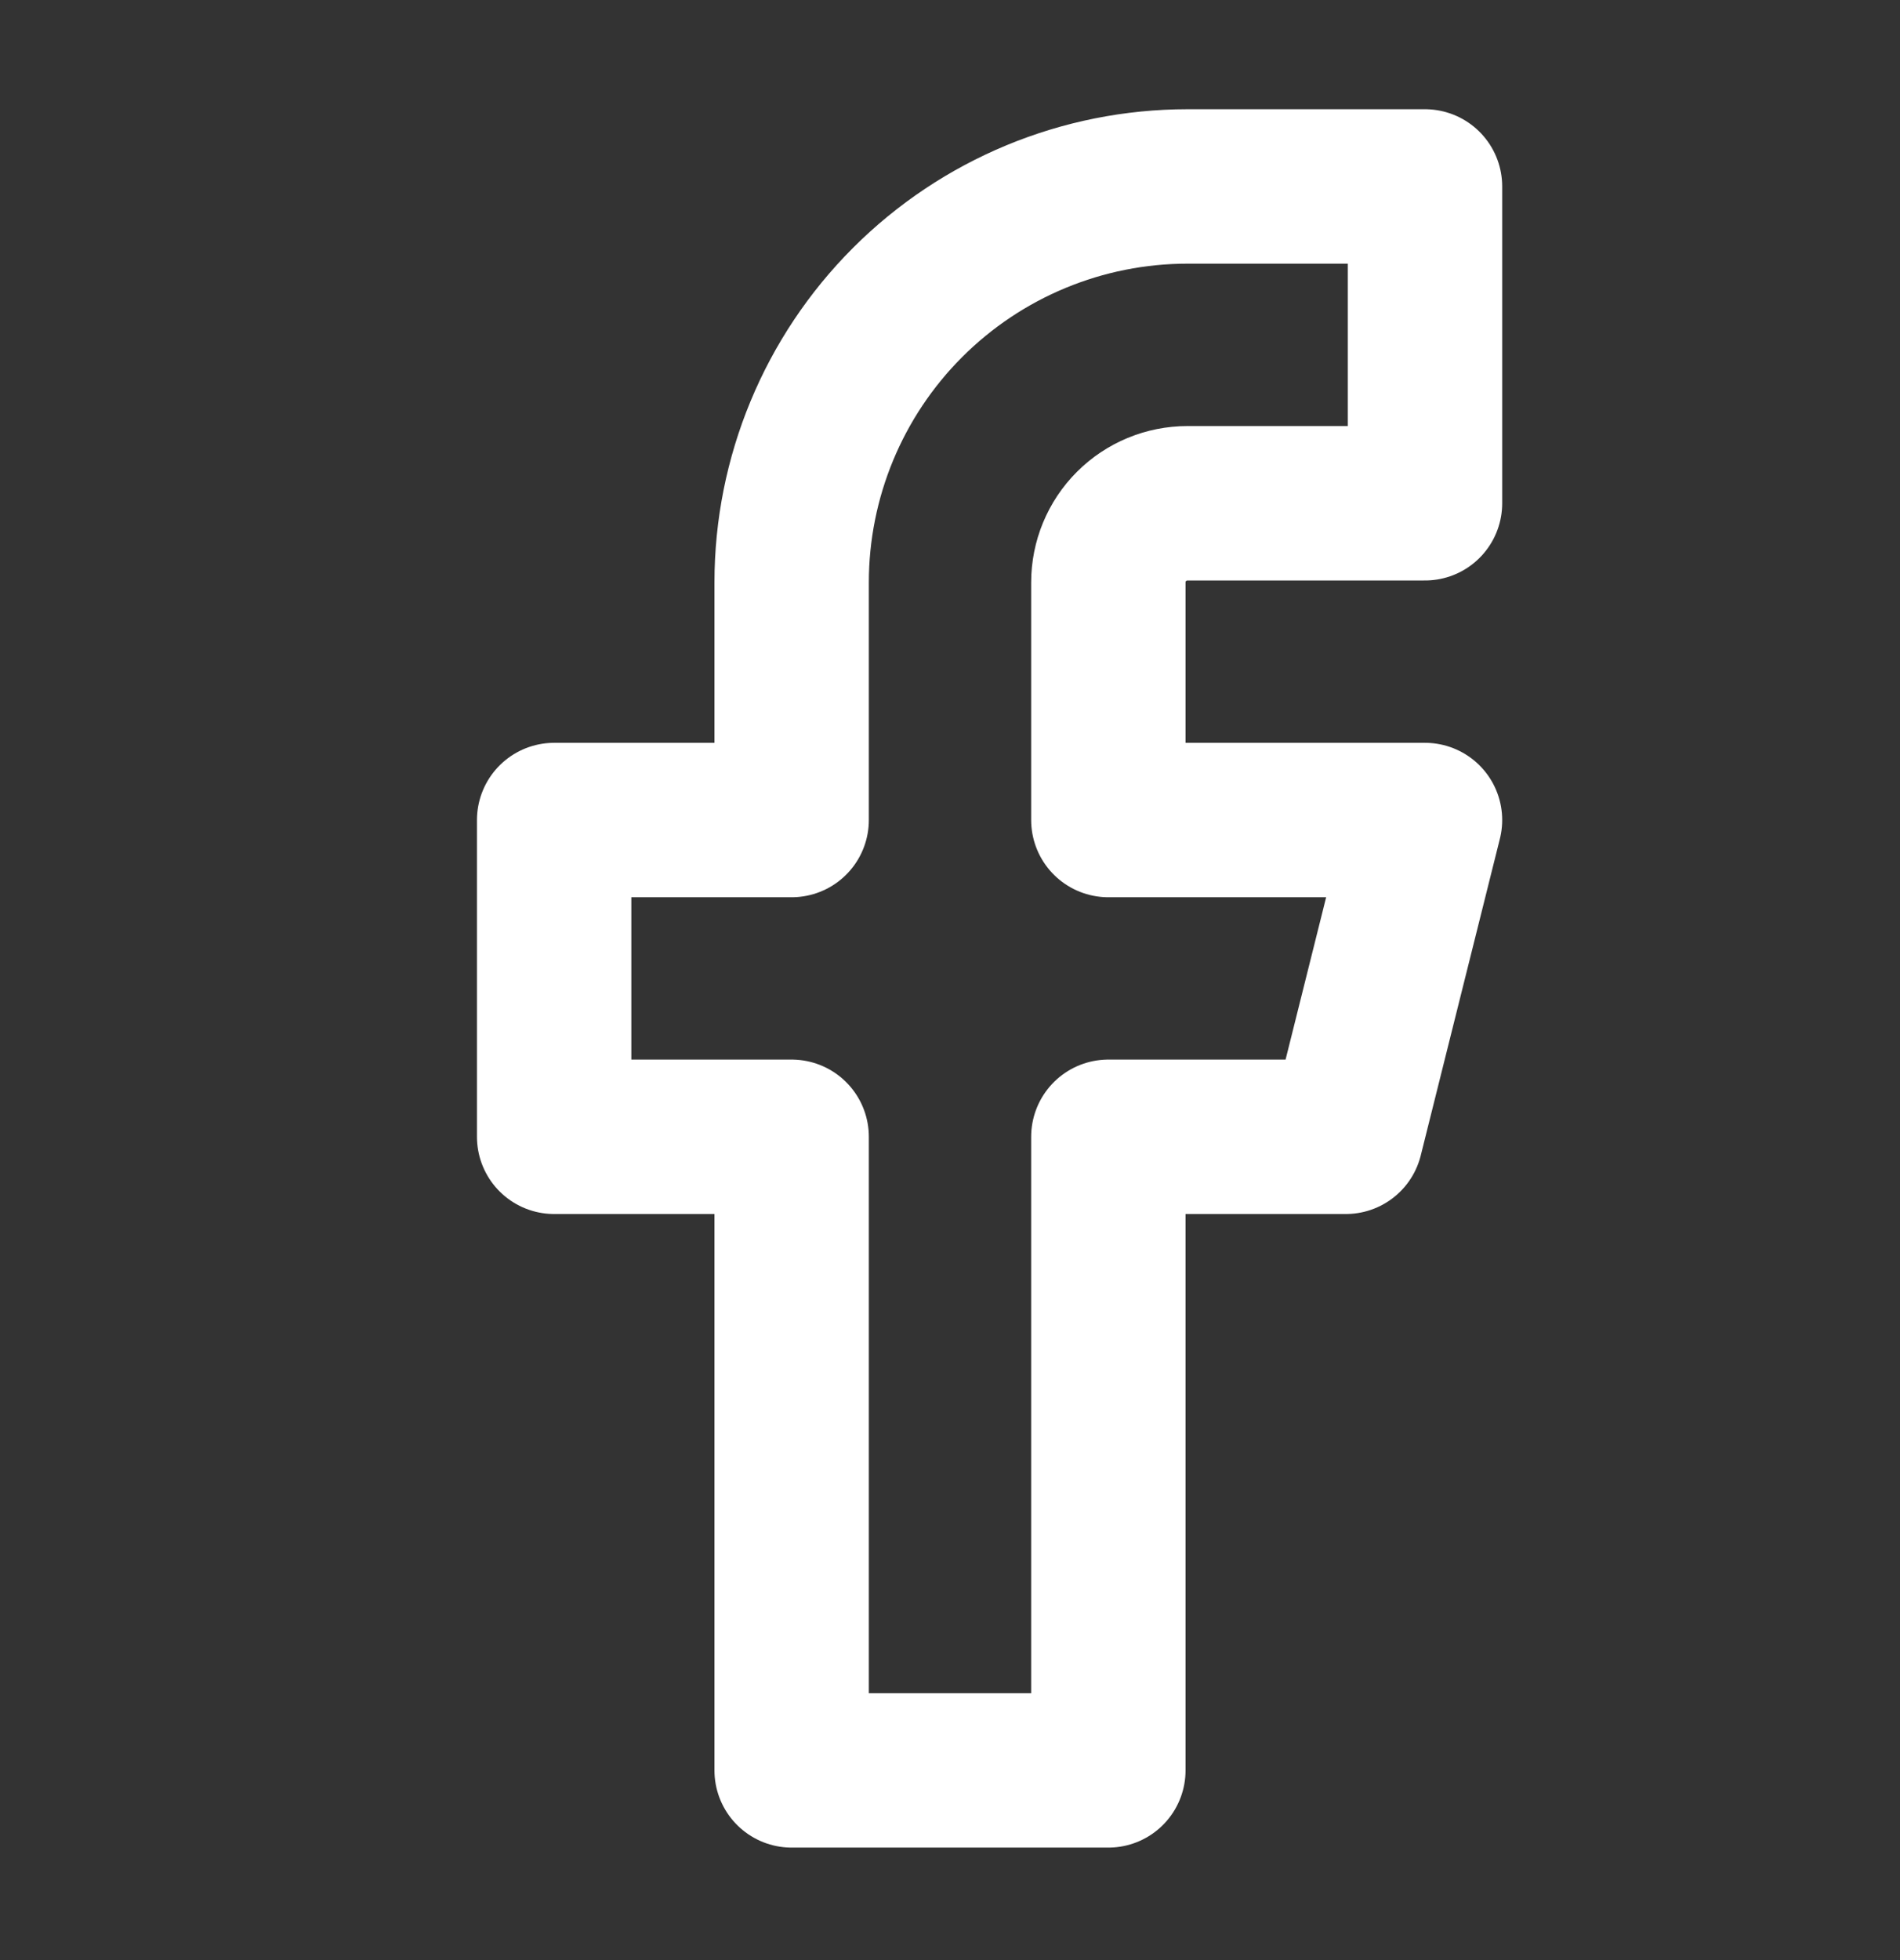
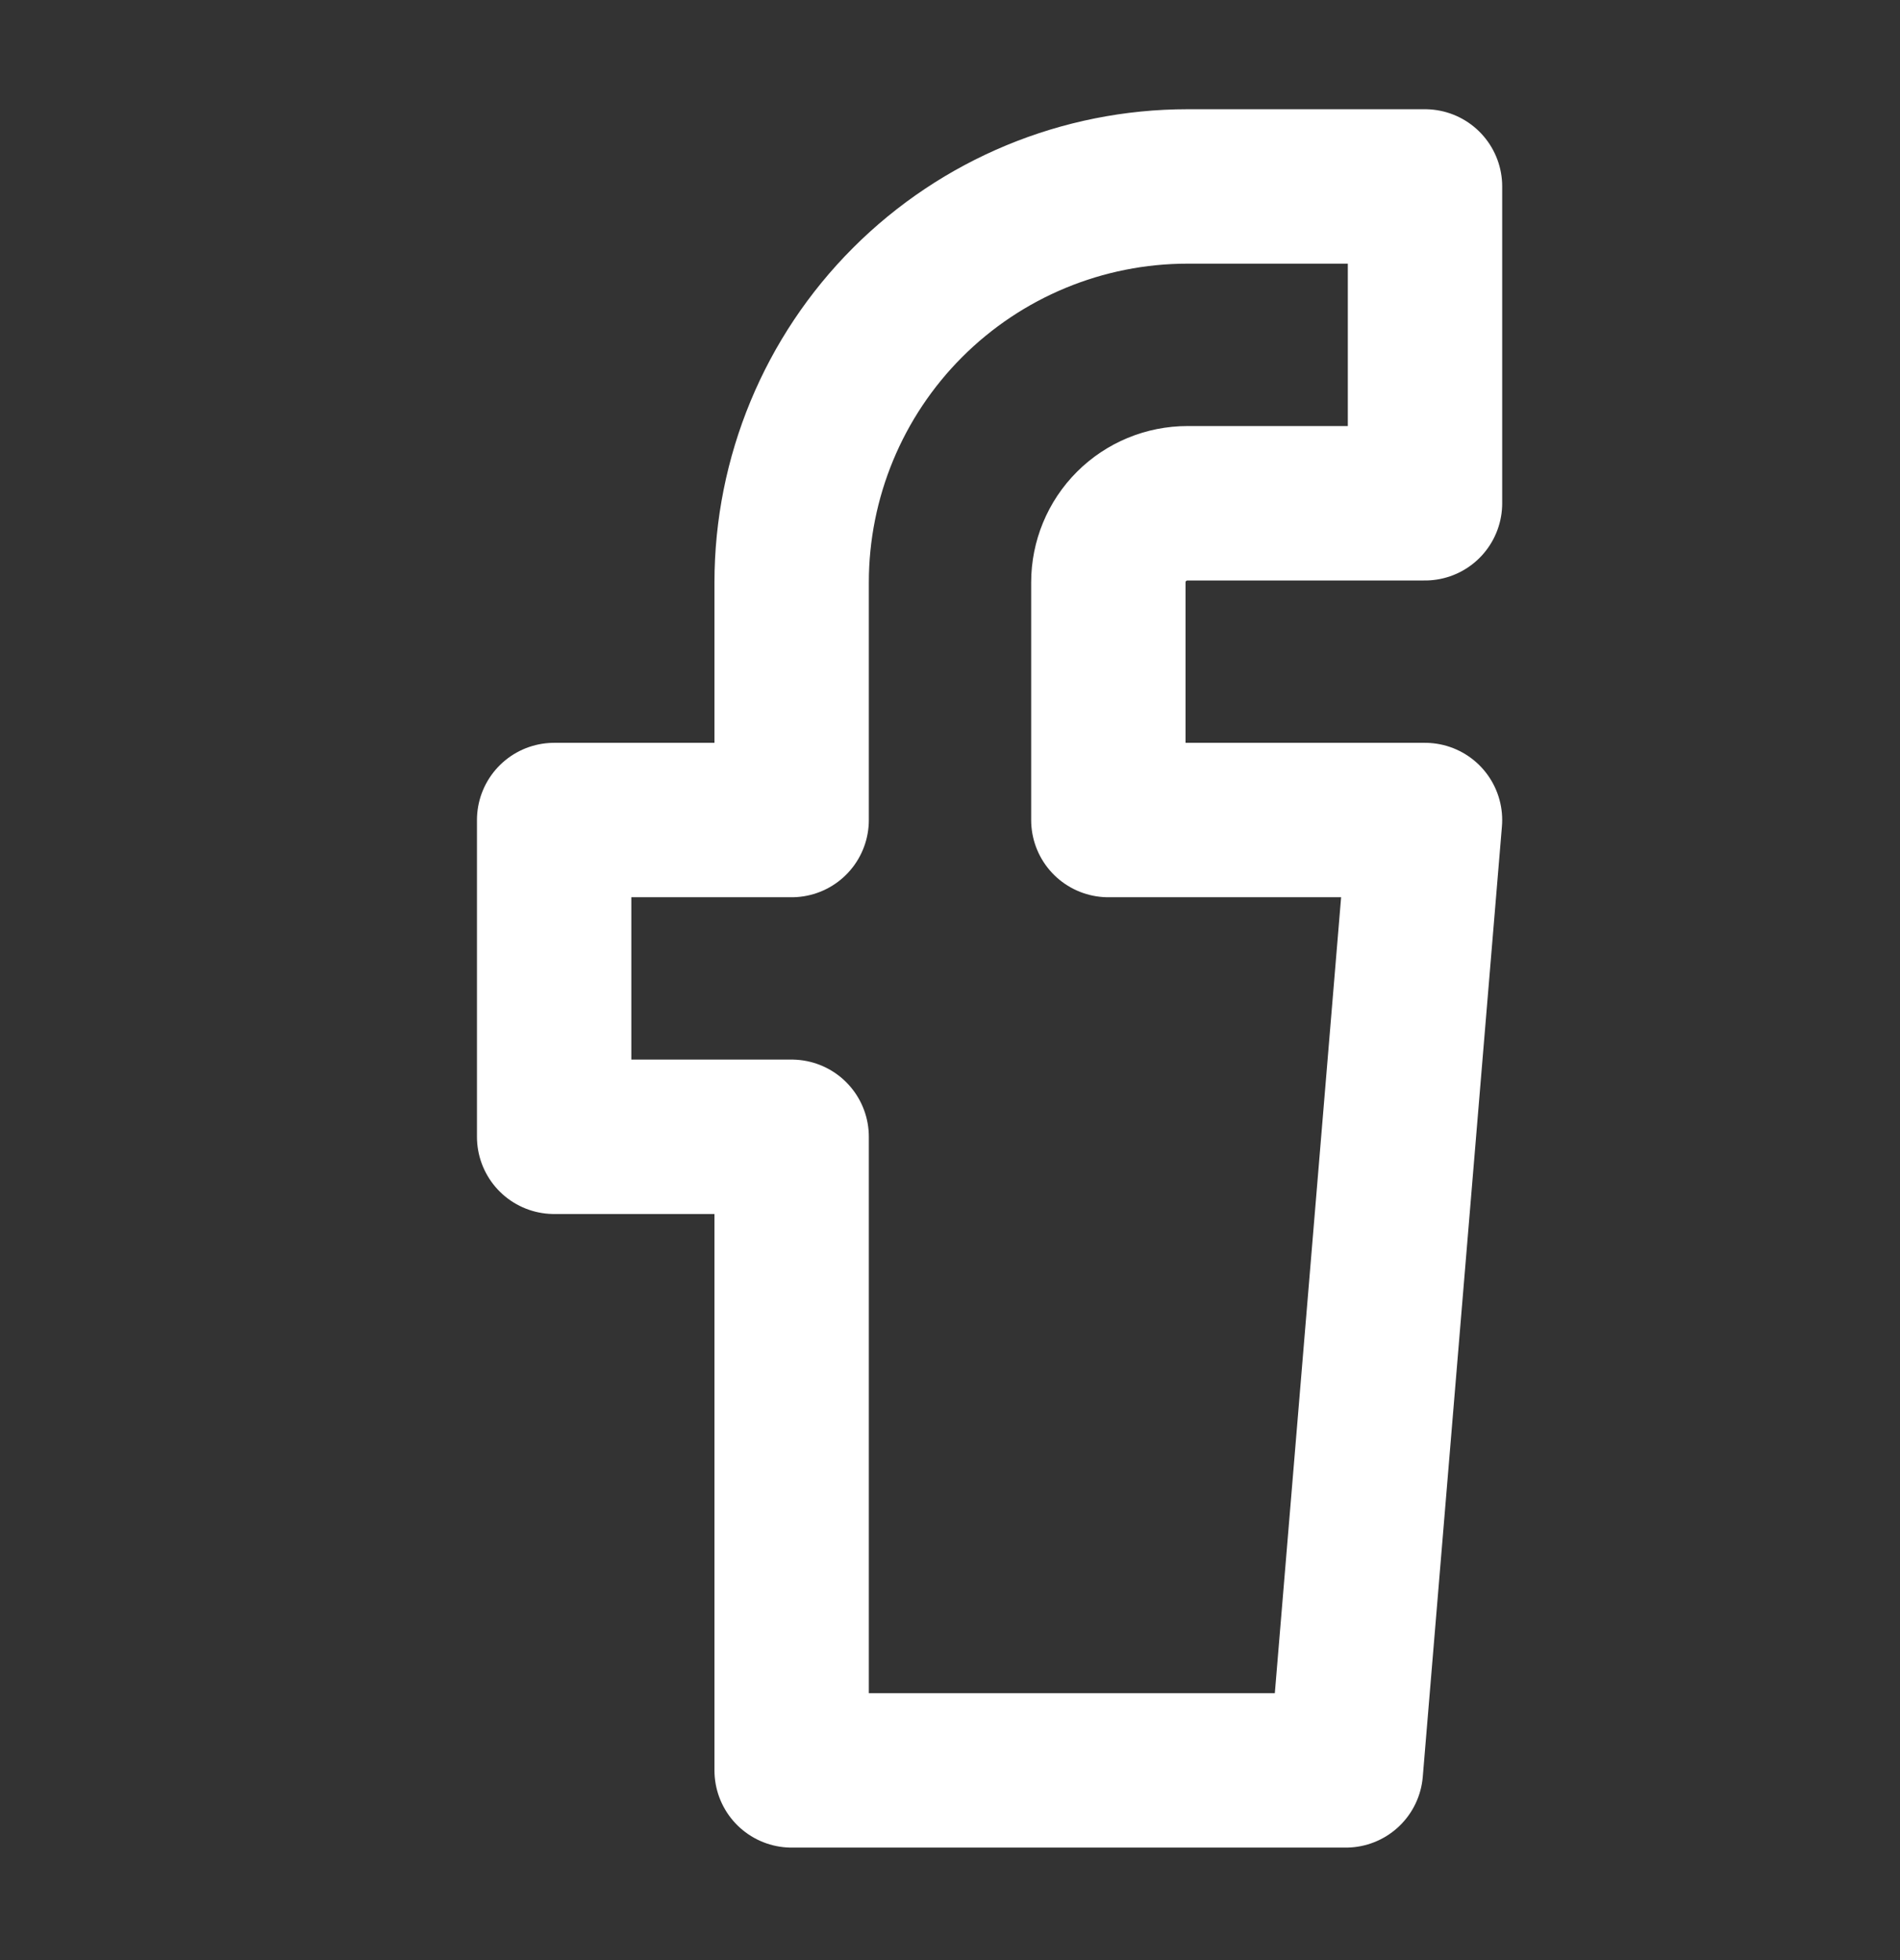
<svg xmlns="http://www.w3.org/2000/svg" width="32" height="33" viewBox="0 0 32 33" fill="none">
  <rect x="0" y="0" width="32" height="33" fill="#333333" stroke="none" />
-   <path d="M24 3.139H20C18.232 3.139 16.536 3.842 15.286 5.092C14.036 6.342 13.333 8.038 13.333 9.806V13.806H9.333V19.139H13.333V29.806H18.667V19.139H22.667L24 13.806H18.667V9.806C18.667 9.452 18.807 9.113 19.057 8.863C19.307 8.613 19.646 8.473 20 8.473H24V3.139Z" stroke="white" stroke-width="2.6" stroke-linecap="round" stroke-linejoin="round" />
+   <path d="M24 3.139H20C18.232 3.139 16.536 3.842 15.286 5.092C14.036 6.342 13.333 8.038 13.333 9.806V13.806H9.333V19.139H13.333V29.806H18.667H22.667L24 13.806H18.667V9.806C18.667 9.452 18.807 9.113 19.057 8.863C19.307 8.613 19.646 8.473 20 8.473H24V3.139Z" stroke="white" stroke-width="2.6" stroke-linecap="round" stroke-linejoin="round" />
</svg>